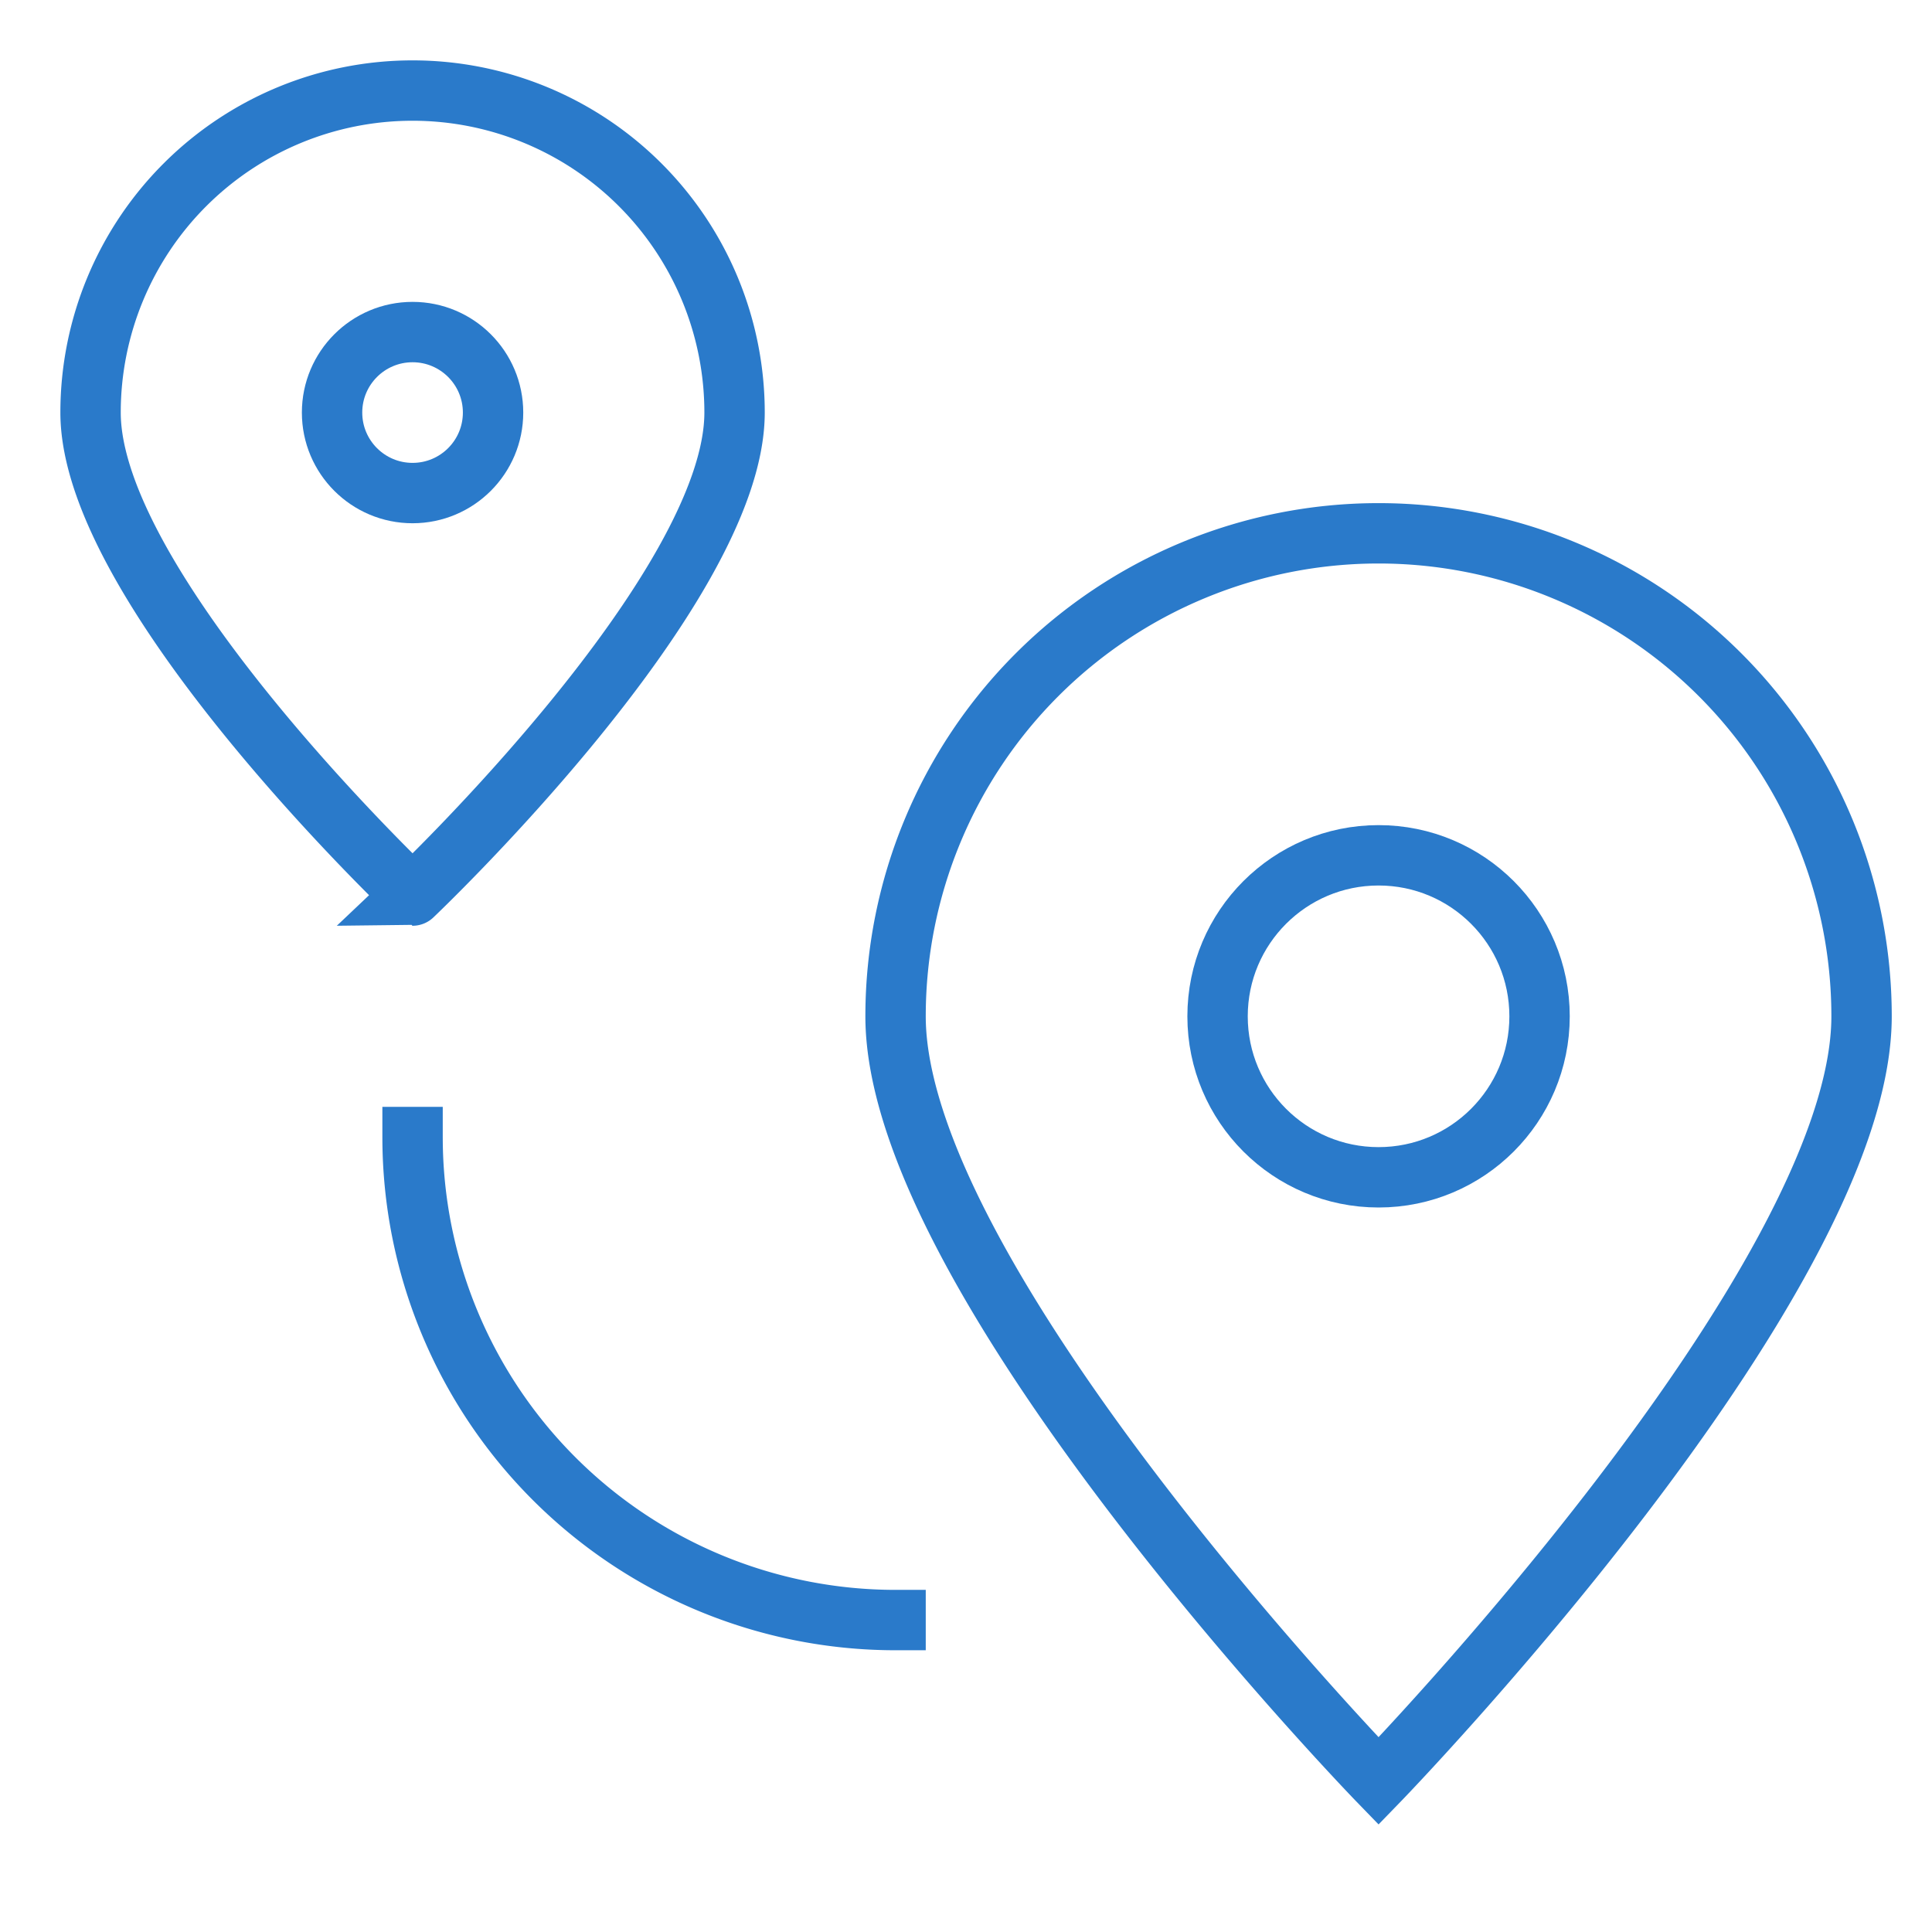
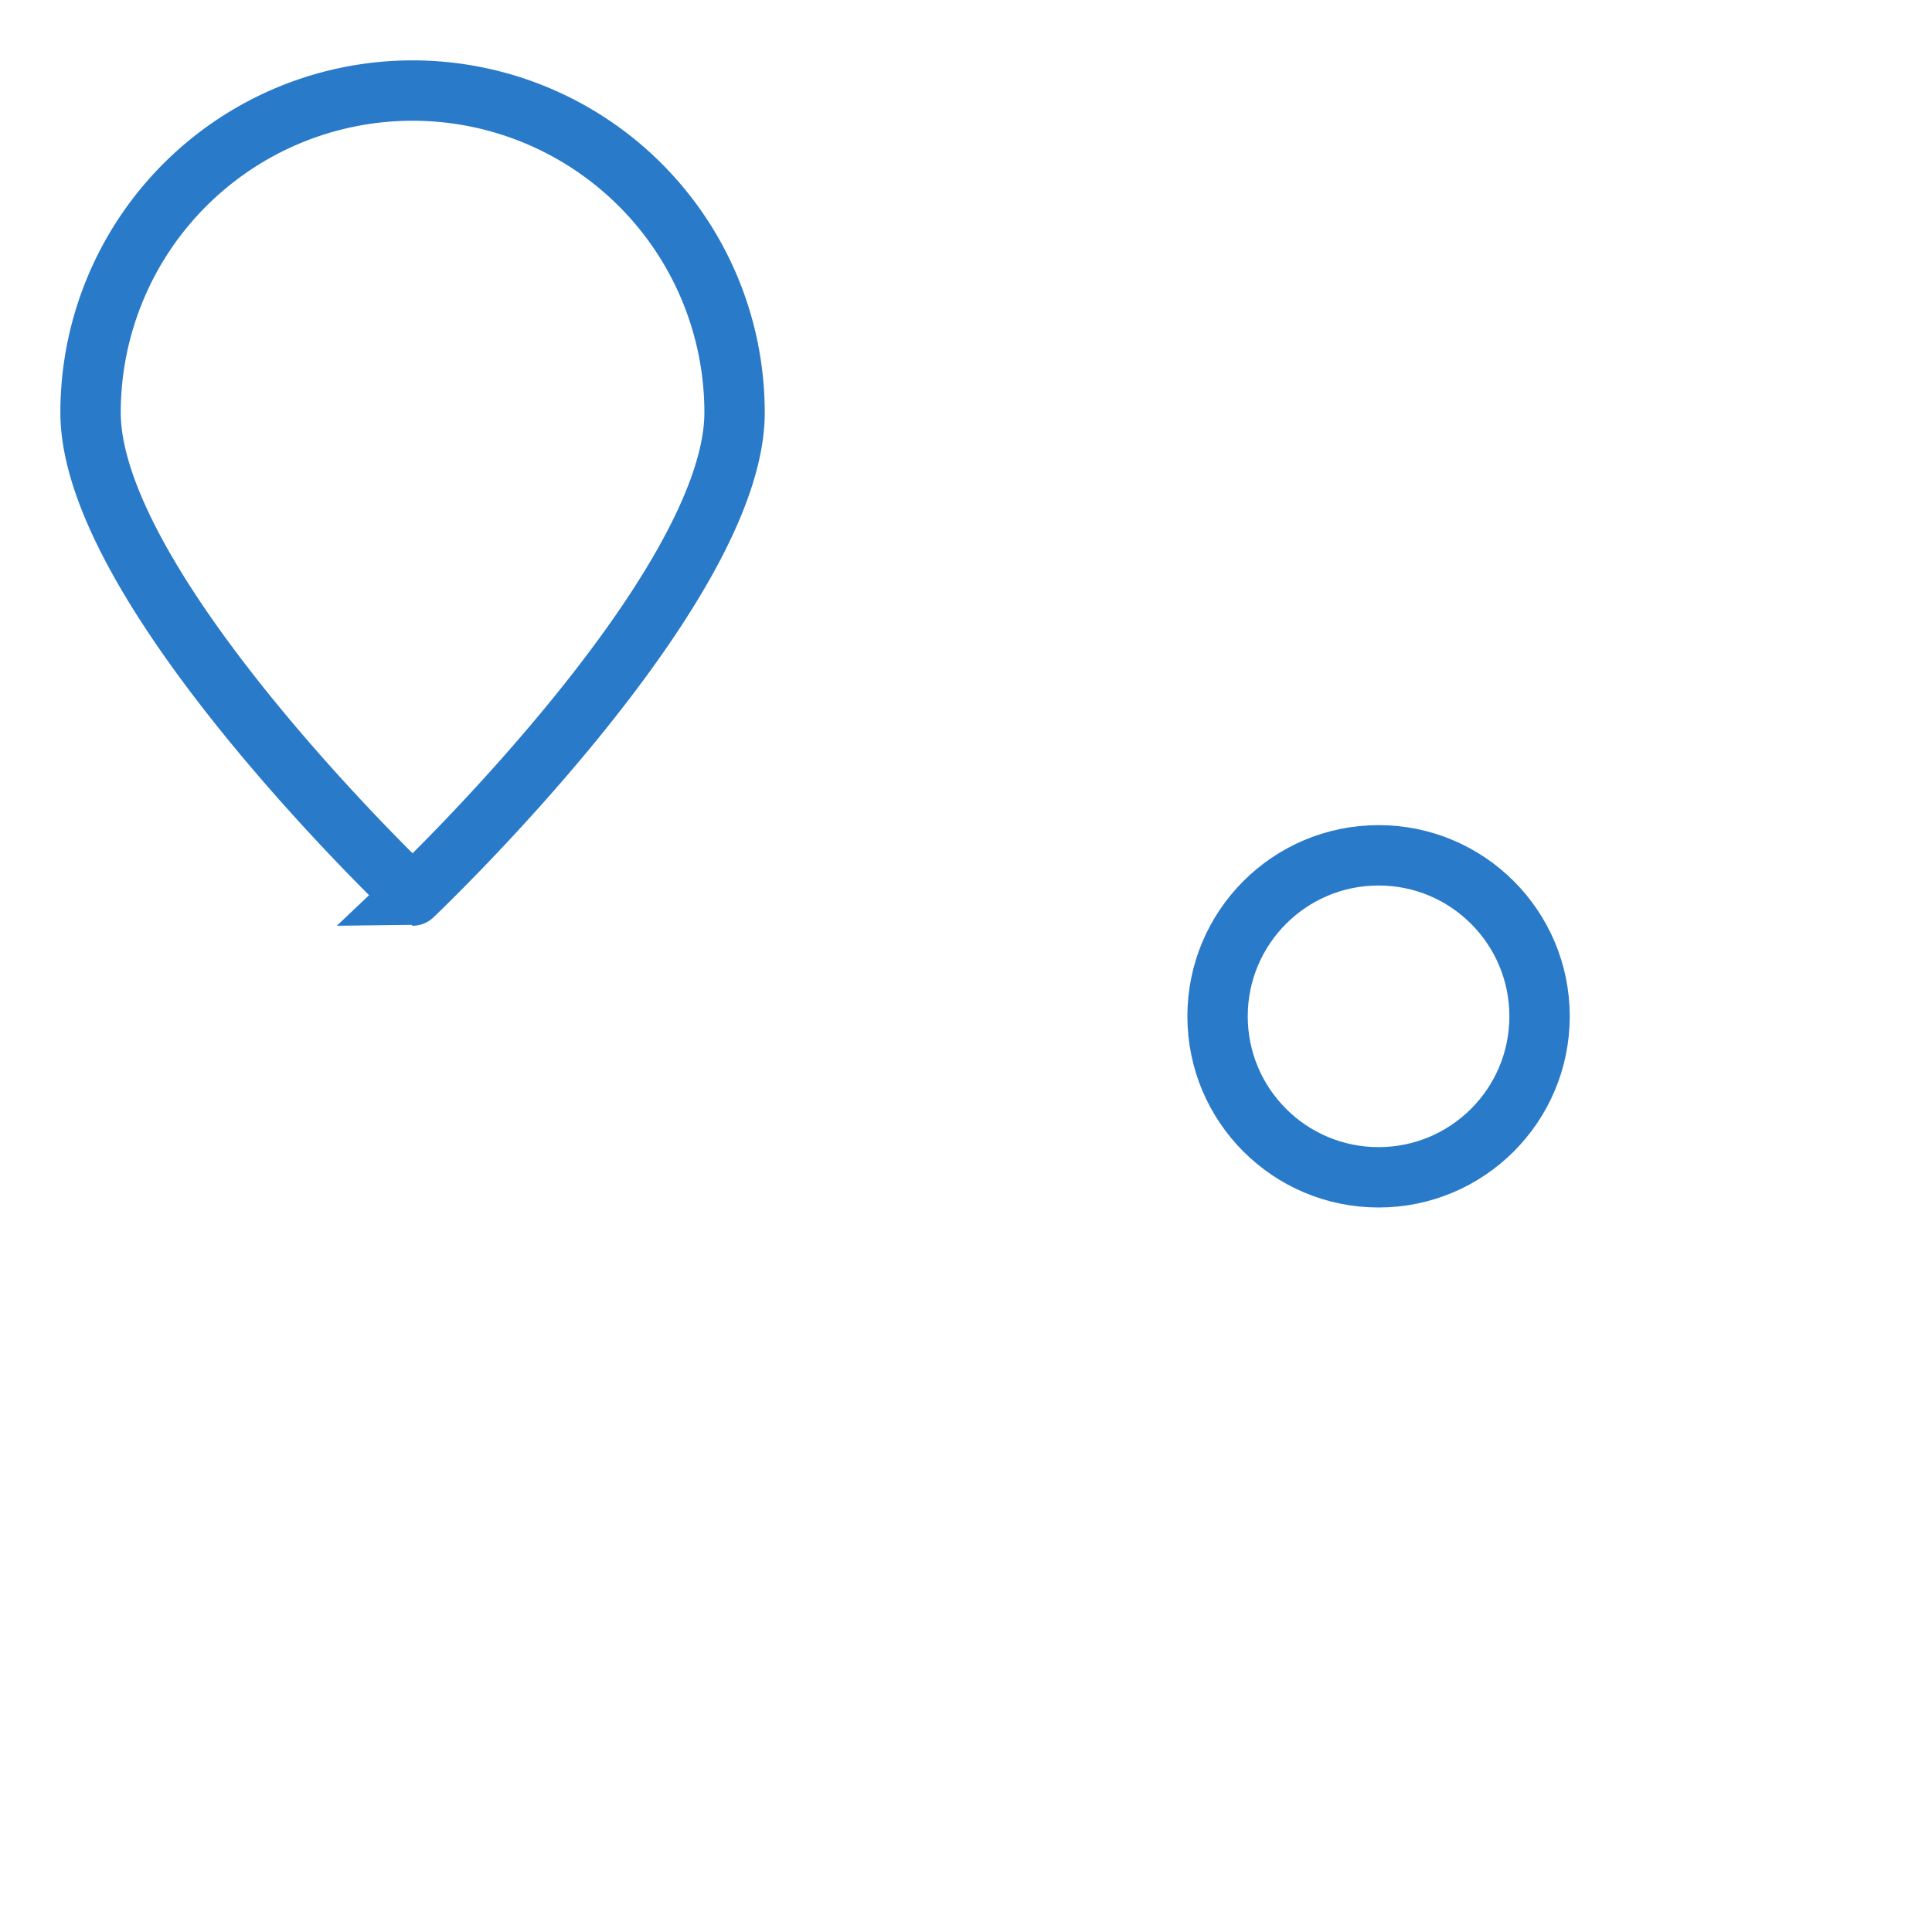
<svg xmlns="http://www.w3.org/2000/svg" width="48" height="48" viewBox="0 0 48 48">
  <g class="nc-icon-wrapper" fill="#2a7aca" stroke-linecap="square" stroke-linejoin="miter" transform="translate(0.25 0.25)" stroke-miterlimit="10">
-     <circle cx="10" cy="10" r="2" fill="none" stroke="#2a7aca" stroke-width="1.5" />
-     <path d="M22,40A12,12,0,0,1,10,28" fill="none" stroke="#2a7aca" stroke-width="1.5" data-color="color-2" />
    <circle cx="34" cy="25" r="4" fill="none" stroke="#2a7aca" stroke-width="1.5" />
    <path d="M18,10c0,4.418-8,12-8,12S2,14.418,2,10a8,8,0,0,1,16,0Z" fill="none" stroke="#2a7aca" stroke-width="1.5" />
-     <path d="M46,25c0,6.627-12,19-12,19S22,31.627,22,25a12,12,0,0,1,24,0Z" fill="none" stroke="#2a7aca" stroke-width="1.5" />
  </g>
</svg>